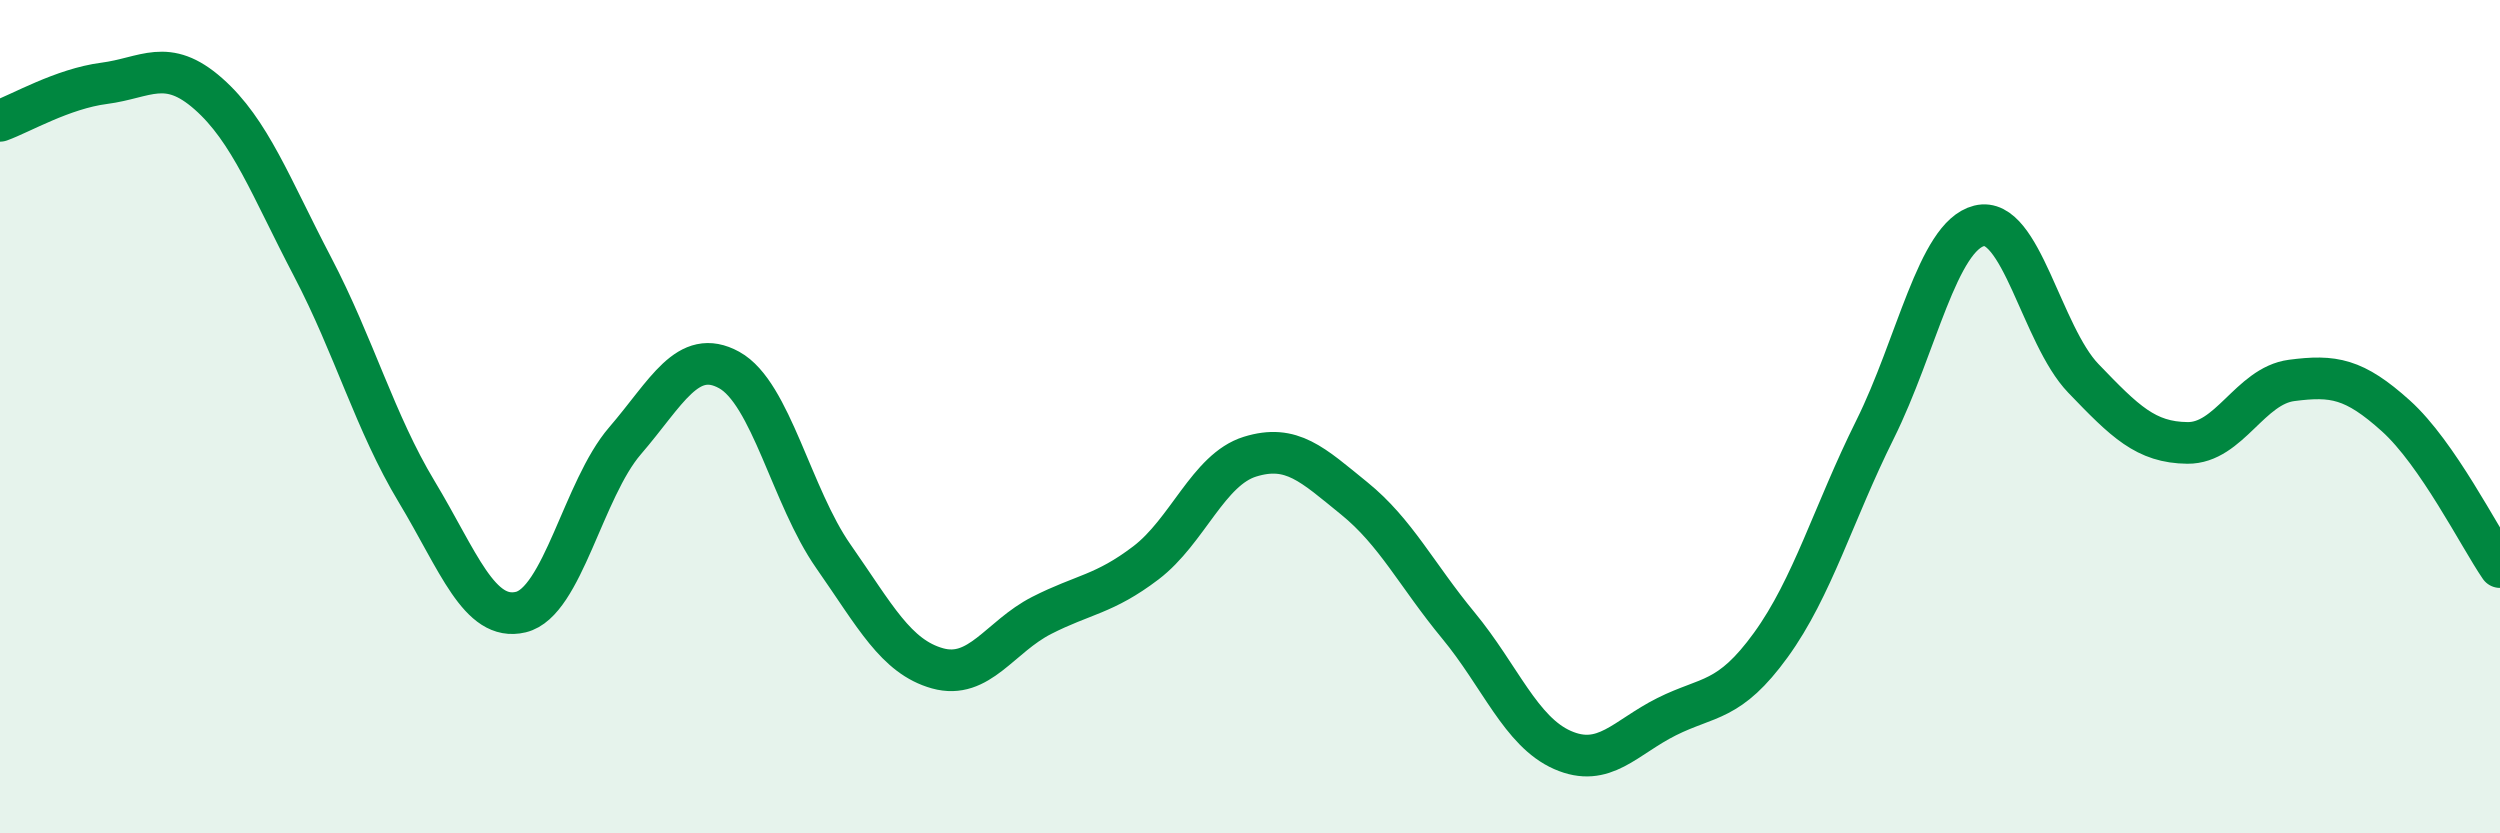
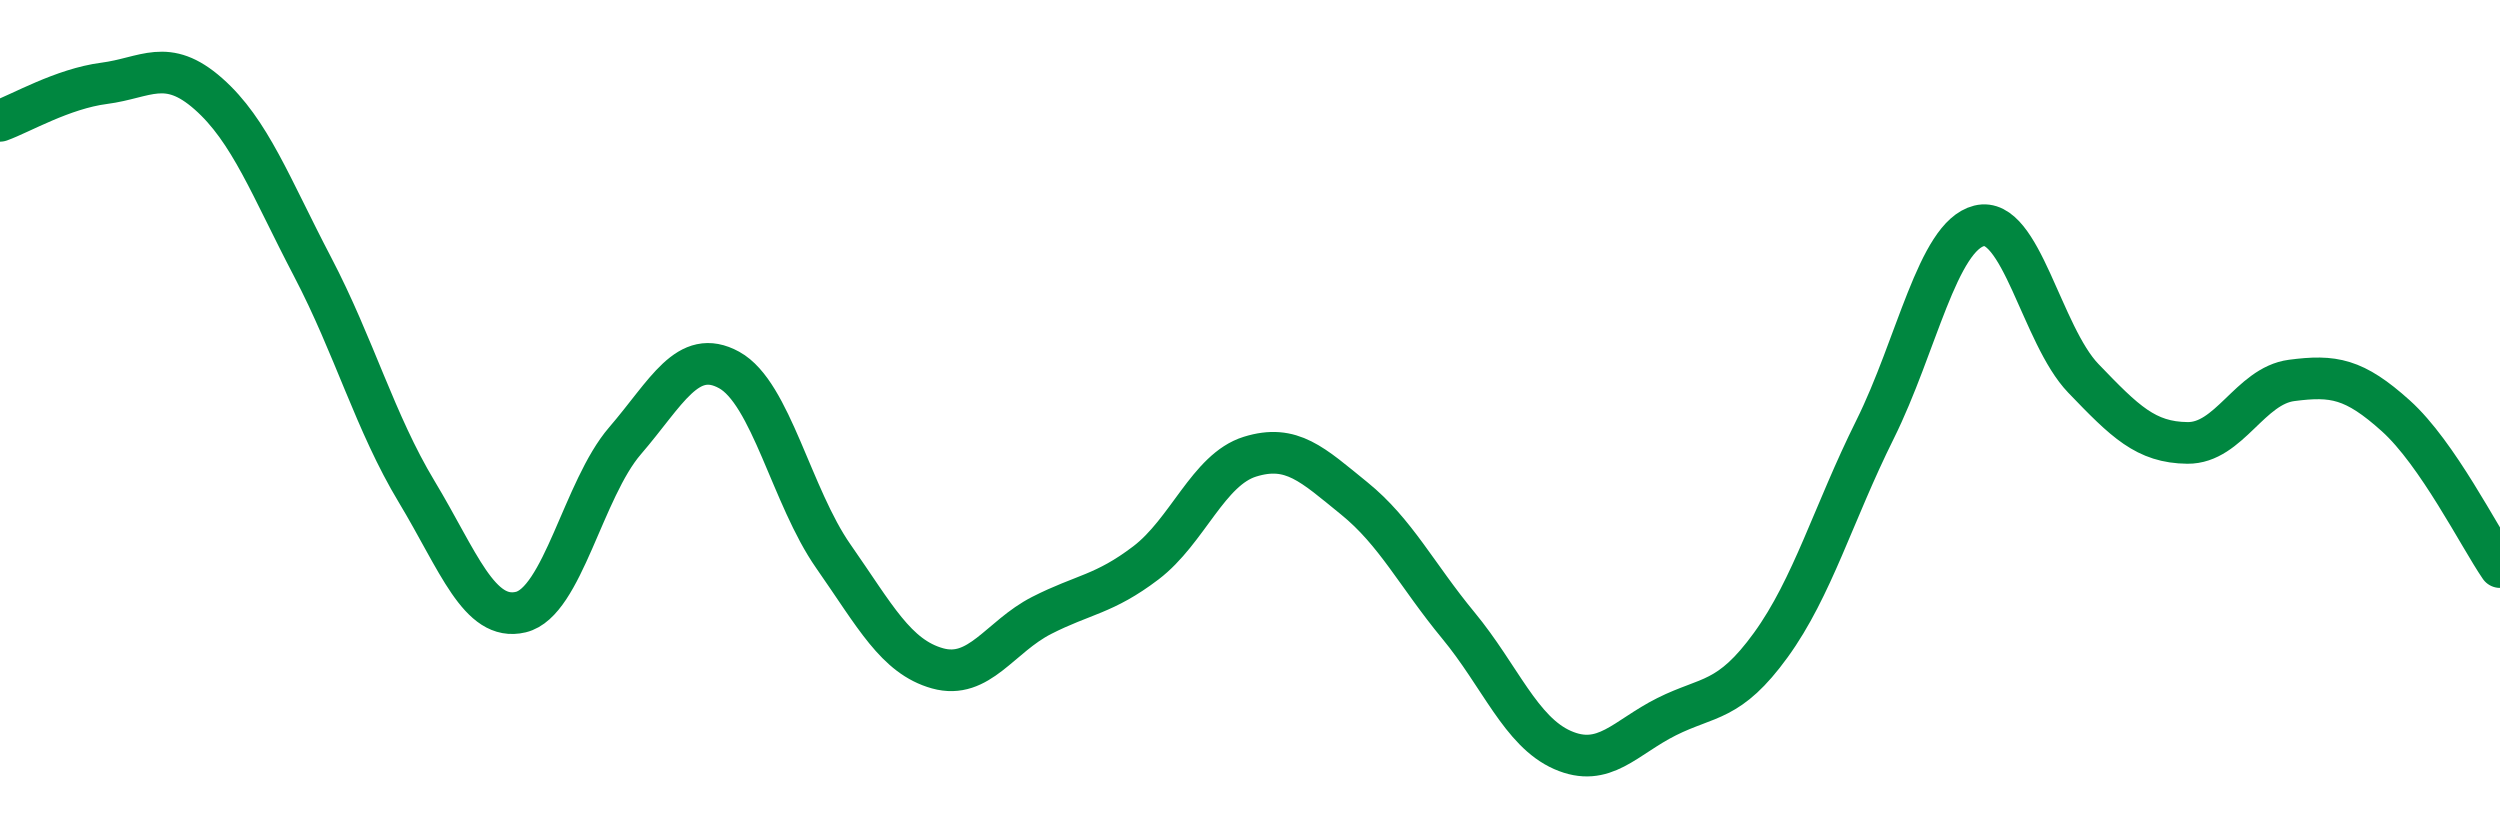
<svg xmlns="http://www.w3.org/2000/svg" width="60" height="20" viewBox="0 0 60 20">
-   <path d="M 0,2.9 C 0.5,2.72 1.5,2.13 2.5,2 C 3.5,1.87 4,1.37 5,2.25 C 6,3.13 6.5,4.49 7.5,6.4 C 8.5,8.31 9,10.14 10,11.8 C 11,13.46 11.5,14.93 12.5,14.69 C 13.5,14.45 14,11.74 15,10.58 C 16,9.42 16.5,8.33 17.5,8.88 C 18.5,9.43 19,11.92 20,13.35 C 21,14.78 21.5,15.76 22.5,16.04 C 23.5,16.32 24,15.28 25,14.77 C 26,14.26 26.5,14.27 27.5,13.51 C 28.5,12.75 29,11.27 30,10.96 C 31,10.65 31.5,11.15 32.5,11.96 C 33.5,12.77 34,13.8 35,15.01 C 36,16.22 36.5,17.56 37.5,18 C 38.5,18.44 39,17.7 40,17.2 C 41,16.7 41.5,16.86 42.5,15.48 C 43.5,14.1 44,12.32 45,10.31 C 46,8.3 46.5,5.67 47.5,5.42 C 48.5,5.17 49,8.04 50,9.08 C 51,10.12 51.5,10.62 52.5,10.63 C 53.5,10.64 54,9.26 55,9.13 C 56,9 56.5,9.08 57.5,9.98 C 58.5,10.88 59.5,12.88 60,13.61L60 20L0 20Z" fill="#008740" opacity="0.1" stroke-linecap="round" stroke-linejoin="round" />
  <path d="M 0,2.9 C 0.5,2.72 1.5,2.13 2.5,2 C 3.5,1.87 4,1.37 5,2.25 C 6,3.13 6.5,4.49 7.5,6.4 C 8.5,8.31 9,10.14 10,11.8 C 11,13.46 11.5,14.93 12.5,14.69 C 13.5,14.45 14,11.74 15,10.58 C 16,9.42 16.5,8.33 17.5,8.88 C 18.5,9.43 19,11.92 20,13.35 C 21,14.78 21.5,15.76 22.5,16.04 C 23.5,16.32 24,15.28 25,14.77 C 26,14.26 26.5,14.27 27.5,13.51 C 28.5,12.75 29,11.27 30,10.96 C 31,10.65 31.5,11.15 32.5,11.96 C 33.5,12.77 34,13.8 35,15.01 C 36,16.22 36.5,17.56 37.5,18 C 38.5,18.44 39,17.7 40,17.2 C 41,16.7 41.5,16.86 42.5,15.48 C 43.5,14.1 44,12.32 45,10.31 C 46,8.3 46.5,5.67 47.5,5.42 C 48.5,5.17 49,8.04 50,9.08 C 51,10.12 51.5,10.62 52.5,10.63 C 53.5,10.64 54,9.26 55,9.13 C 56,9 56.5,9.08 57.5,9.98 C 58.5,10.88 59.5,12.88 60,13.61" stroke="#008740" stroke-width="1" fill="none" stroke-linecap="round" stroke-linejoin="round" />
</svg>